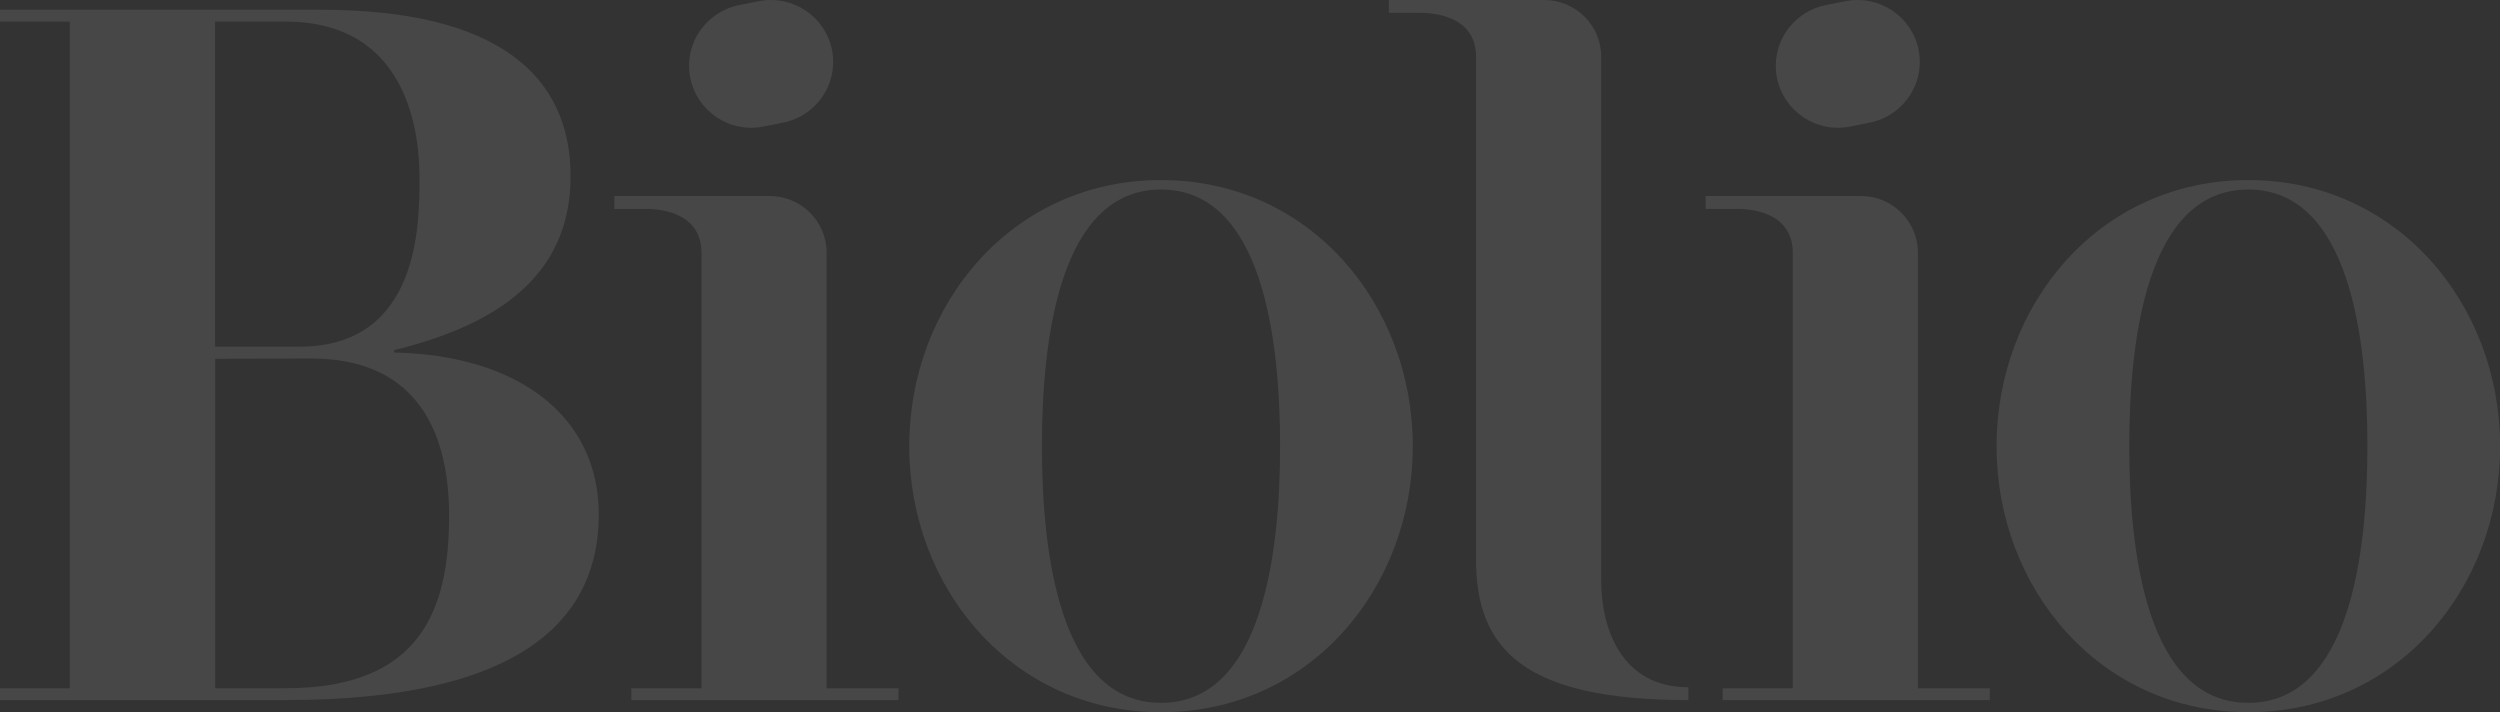
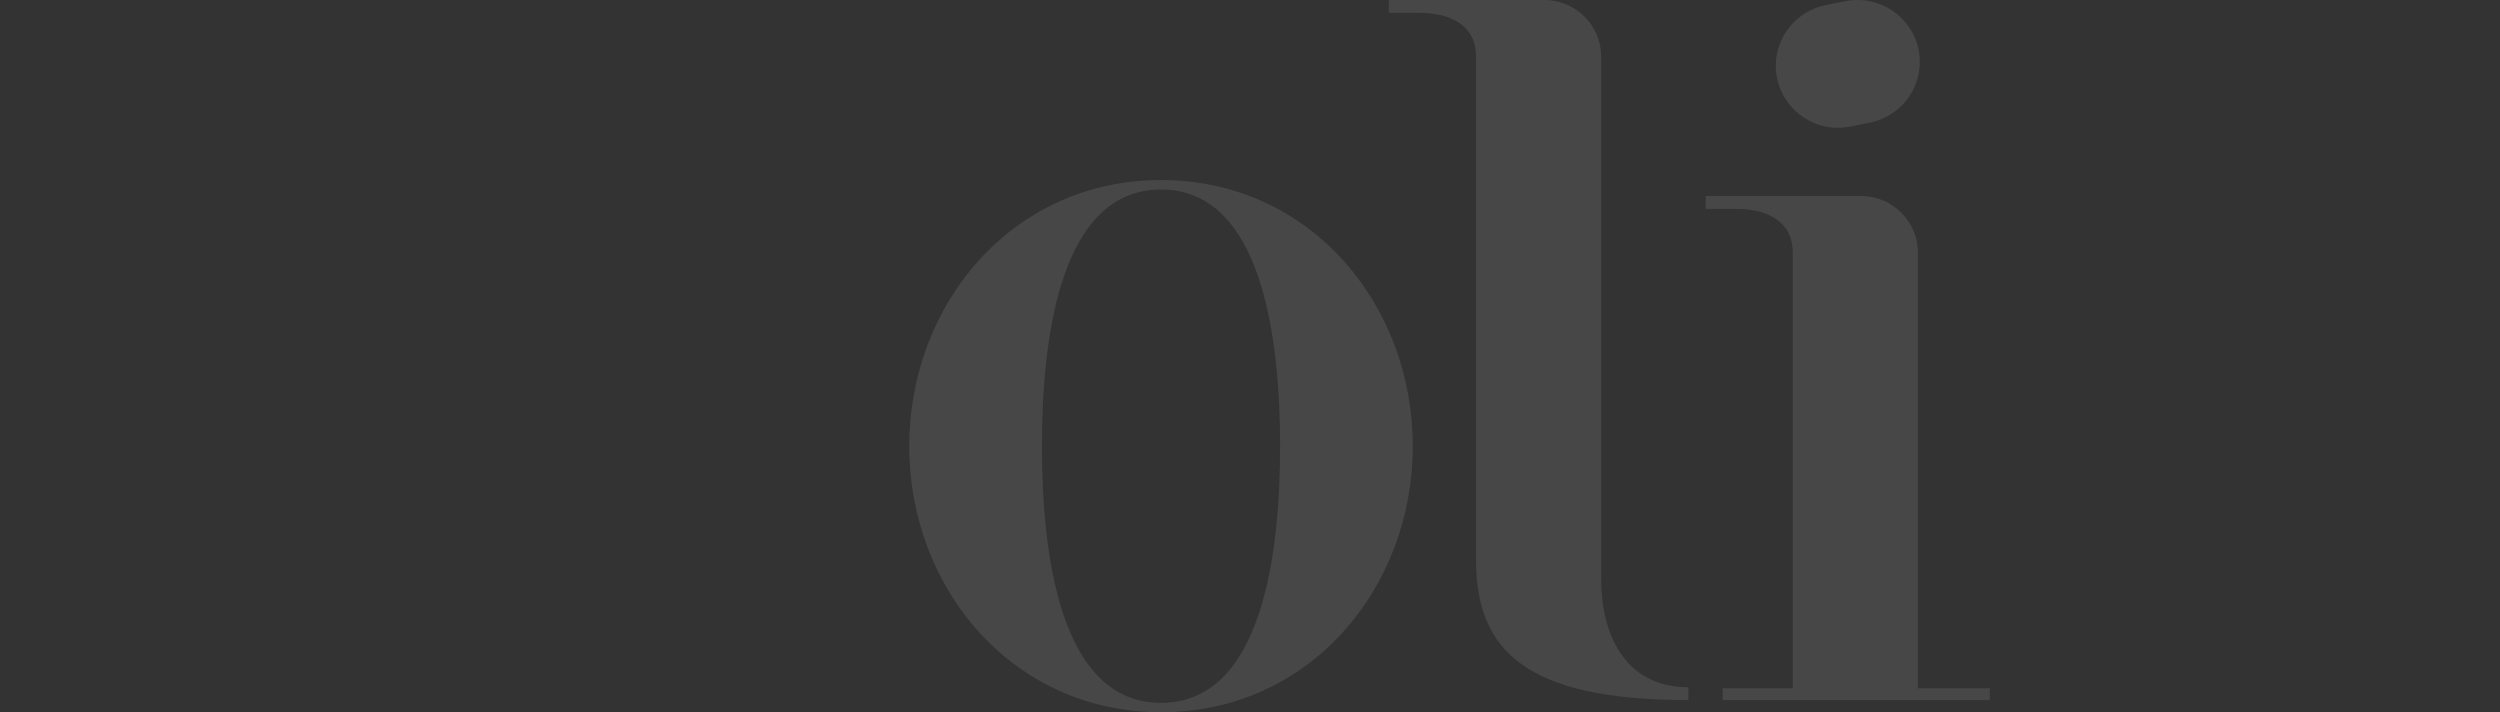
<svg xmlns="http://www.w3.org/2000/svg" width="2580" height="735" viewBox="0 0 2580 735" fill="none">
  <rect x="0" y="0" width="2580" height="735" fill="#333333" stroke="none" />
  <g clip-path="url(#clip0_11_9)">
-     <path d="M775.579 131.879C779.473 131.879 783.368 131.472 787.161 130.759C790.953 130.047 807.045 126.893 811.247 125.875C839.125 118.854 859.829 93.821 859.829 63.904C859.829 28.594 831.028 0 795.36 0C791.978 0 788.493 0.305 785.213 0.814C781.011 1.526 765.637 4.681 762.049 5.393C732.941 11.6 711.109 37.142 711.109 67.873C711.109 103.183 739.91 131.879 775.476 131.879H775.579Z" fill="white" fill-opacity="0.1" />
    <path d="M1896.97 131.879C1900.97 131.879 1904.76 131.472 1908.56 130.759C1912.35 130.047 1928.44 126.893 1932.64 125.875C1960.52 118.854 1981.22 93.821 1981.22 63.904C1981.22 28.594 1952.42 0 1916.86 0C1913.37 0 1909.99 0.305 1906.61 0.814C1902.3 1.526 1887.03 4.681 1883.55 5.393C1854.44 11.6 1832.61 37.142 1832.61 67.873C1832.61 103.183 1861.41 131.879 1896.97 131.879Z" fill="white" fill-opacity="0.1" />
    <path d="M1198.16 185.811C1044.42 185.811 938.34 314.128 938.34 460.456C938.34 606.785 1044.42 735 1198.16 735C1351.91 735 1457.99 606.785 1457.99 460.456C1457.99 314.128 1352.01 185.811 1198.16 185.811ZM1198.16 725.333C1093.42 725.333 1075.27 570.559 1075.27 460.456C1075.27 350.354 1093.42 195.579 1198.16 195.579C1302.91 195.579 1321.06 350.354 1321.06 460.456C1321.06 570.559 1302.91 725.333 1198.16 725.333Z" fill="white" fill-opacity="0.1" />
-     <path d="M2320.28 185.811C2166.54 185.811 2060.45 314.128 2060.45 460.456C2060.45 606.785 2166.54 735 2320.28 735C2474.02 735 2580.1 606.785 2580.1 460.456C2580.1 314.128 2474.02 185.811 2320.28 185.811ZM2320.28 725.333C2215.53 725.333 2197.39 570.559 2197.39 460.456C2197.39 350.354 2215.53 195.579 2320.28 195.579C2425.03 195.579 2443.17 350.354 2443.17 460.456C2443.17 570.559 2425.03 725.333 2320.28 725.333Z" fill="white" fill-opacity="0.1" />
-     <path d="M406.699 363.786V361.344C512.064 335.599 588.833 285.33 588.833 181.842C588.833 78.354 514.114 10.074 330.853 10.074H0V22.285H72.054V710.273H0V722.484H294.673C547.63 722.484 617.941 632.326 617.941 531.076C617.941 429.827 535.433 366.533 406.699 363.786ZM294.673 22.285C421.459 22.285 432.938 137.781 432.938 183.47C432.938 229.16 433.758 357.782 308.919 357.782H222.004V22.285H294.57H294.673ZM294.673 710.273H222.106V370.298C247.013 370.197 283.706 369.993 321.526 369.993C422.586 369.993 463.482 436.034 463.482 532.196C463.482 628.357 434.886 710.273 294.673 710.273Z" fill="white" fill-opacity="0.1" />
-     <path d="M853.065 260.705C853.065 228.447 826.826 202.295 794.233 202.295H633.931V215.524H665.089C697.58 215.524 723.921 228.447 723.921 260.705V710.273H651.56V722.484H927.271V710.273H853.065V260.705Z" fill="white" fill-opacity="0.1" />
    <path d="M1979.28 260.705C1979.28 228.447 1952.94 202.295 1920.55 202.295H1760.25V215.524H1791.4C1823.9 215.524 1850.13 228.447 1850.13 260.705V710.273H1777.77V722.484H2053.48V710.273H1979.28V260.705Z" fill="white" fill-opacity="0.1" />
    <path d="M1652.42 598.746V58.409C1652.42 26.152 1626.08 0 1593.59 0H1433.29V13.229H1464.55C1496.94 13.229 1523.28 26.152 1523.28 58.409V577.783C1523.28 670.994 1574.01 722.484 1742.41 722.484V709.255C1674.46 709.255 1652.42 650.541 1652.42 598.746Z" fill="white" fill-opacity="0.1" />
  </g>
  <defs>
    <clipPath id="clip0_11_9">
      <rect width="2580" height="735" fill="white" />
    </clipPath>
  </defs>
</svg>